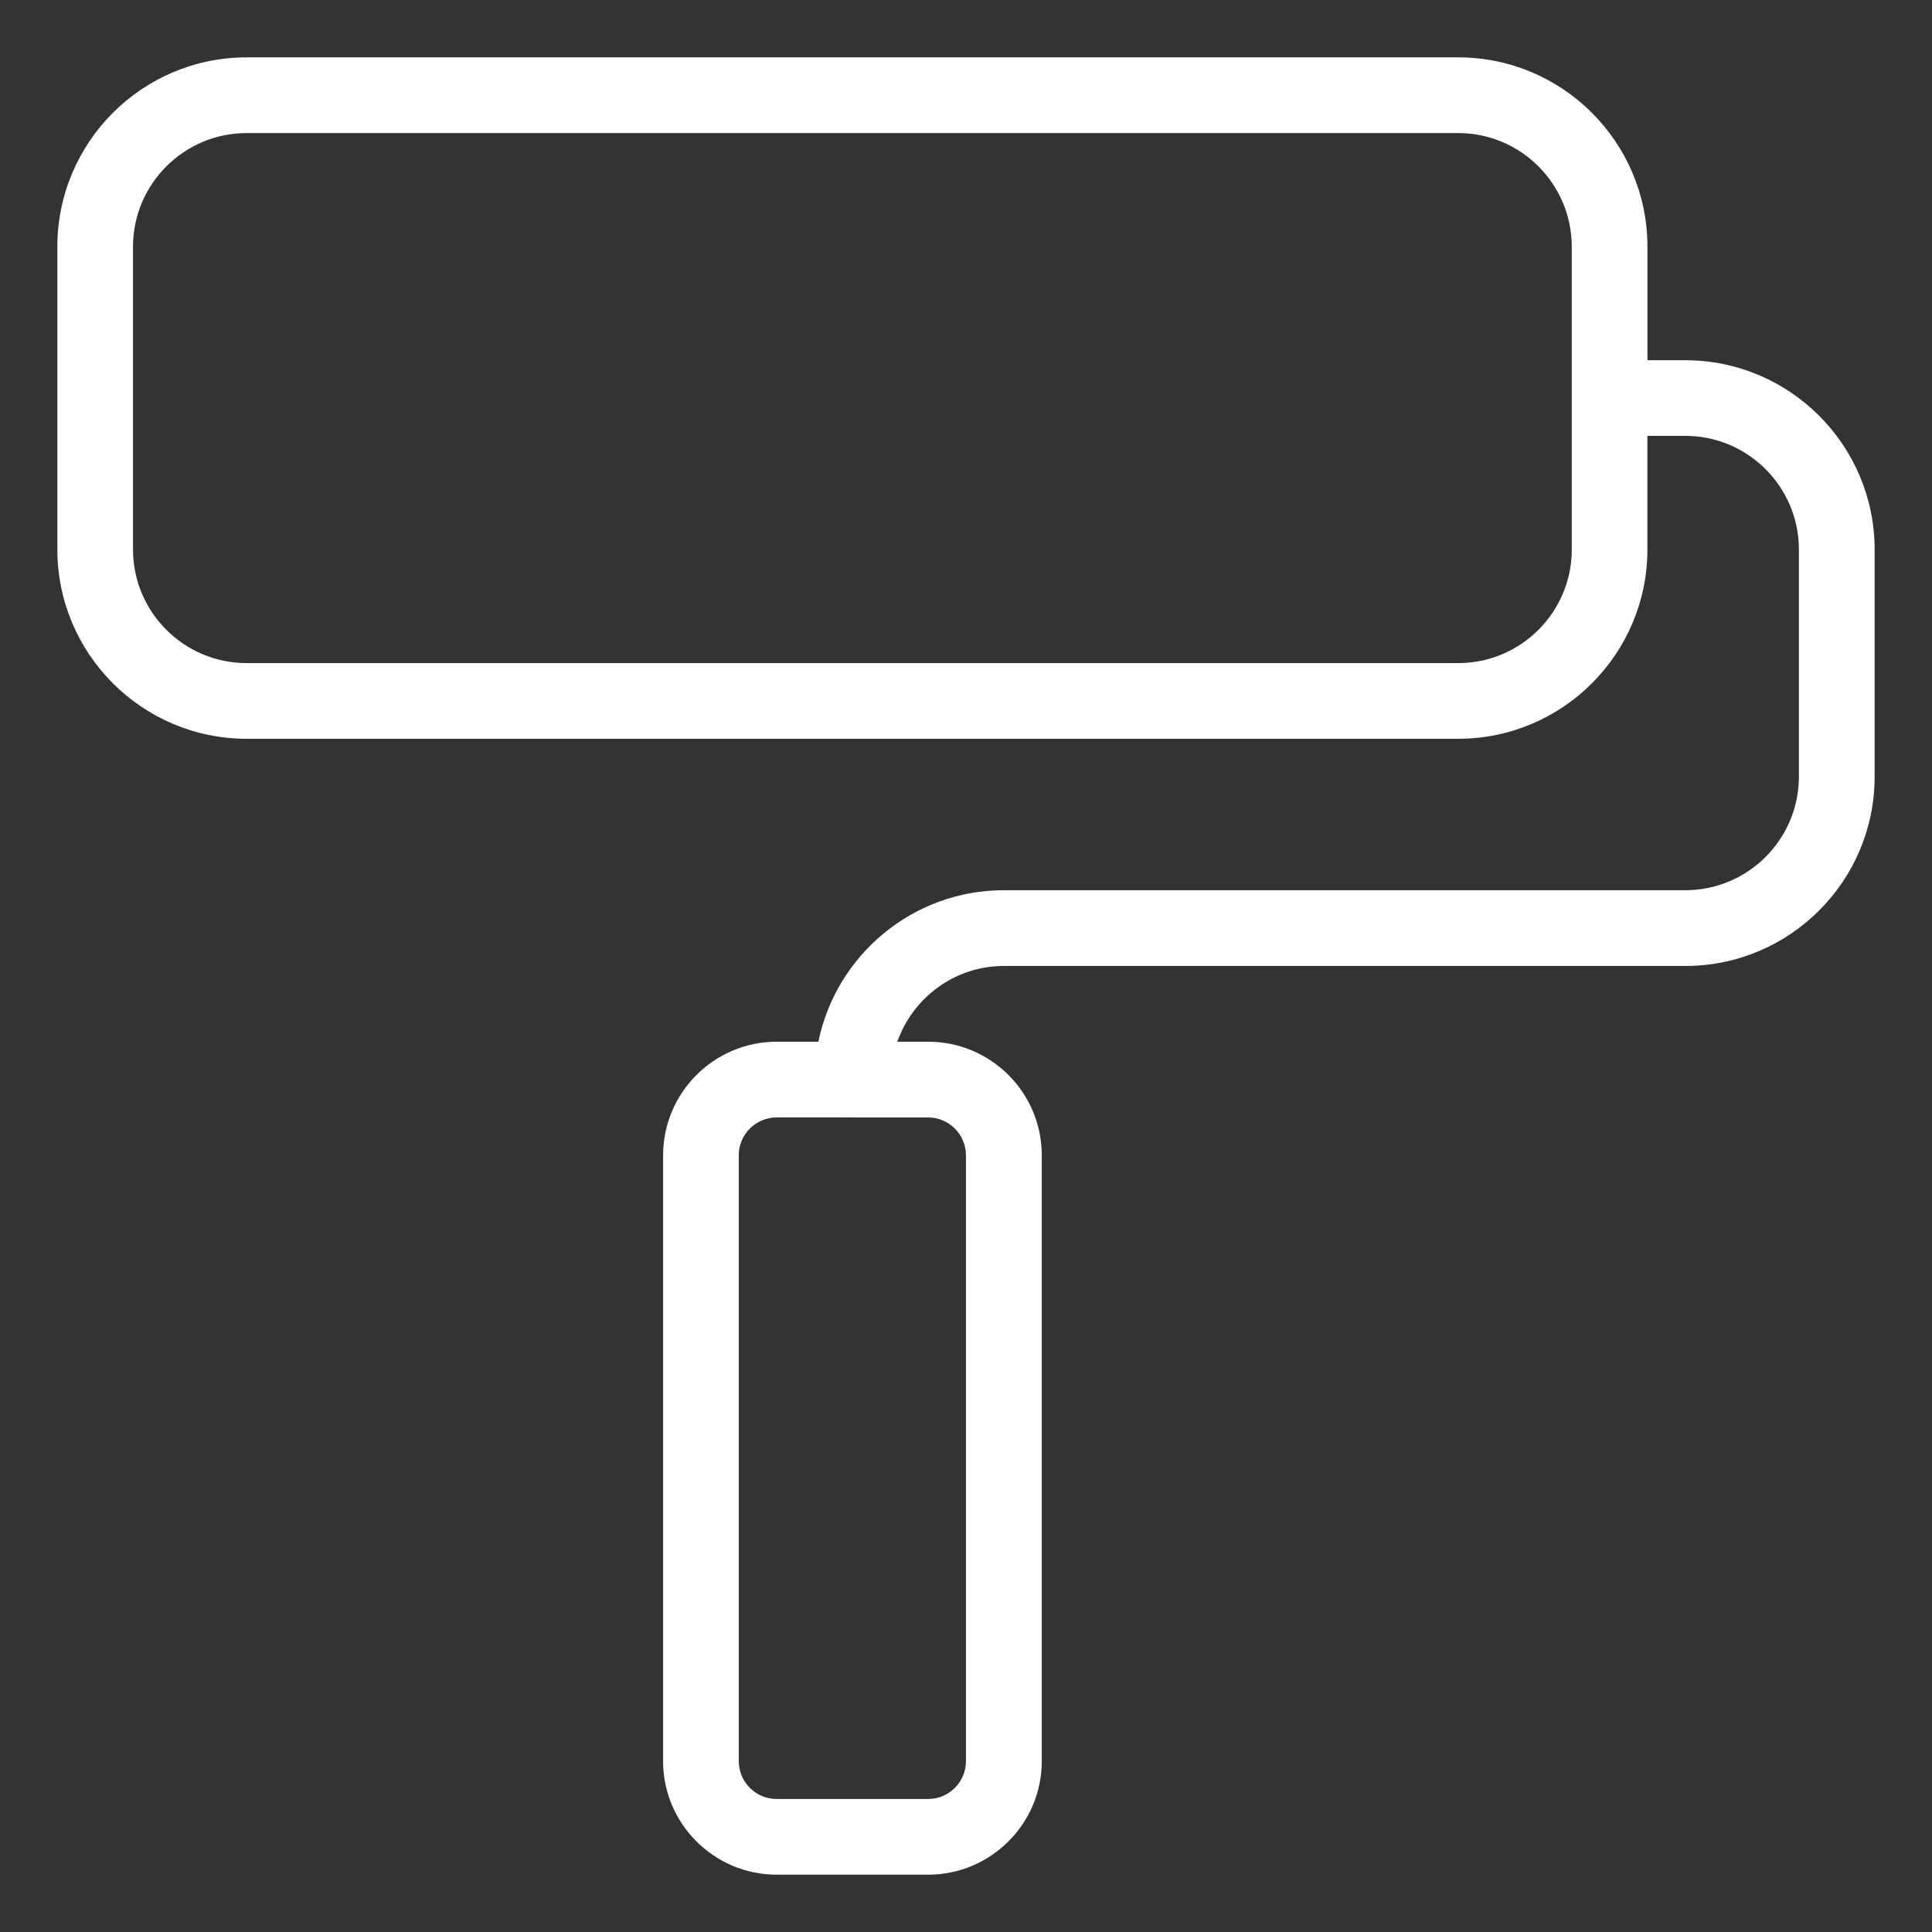
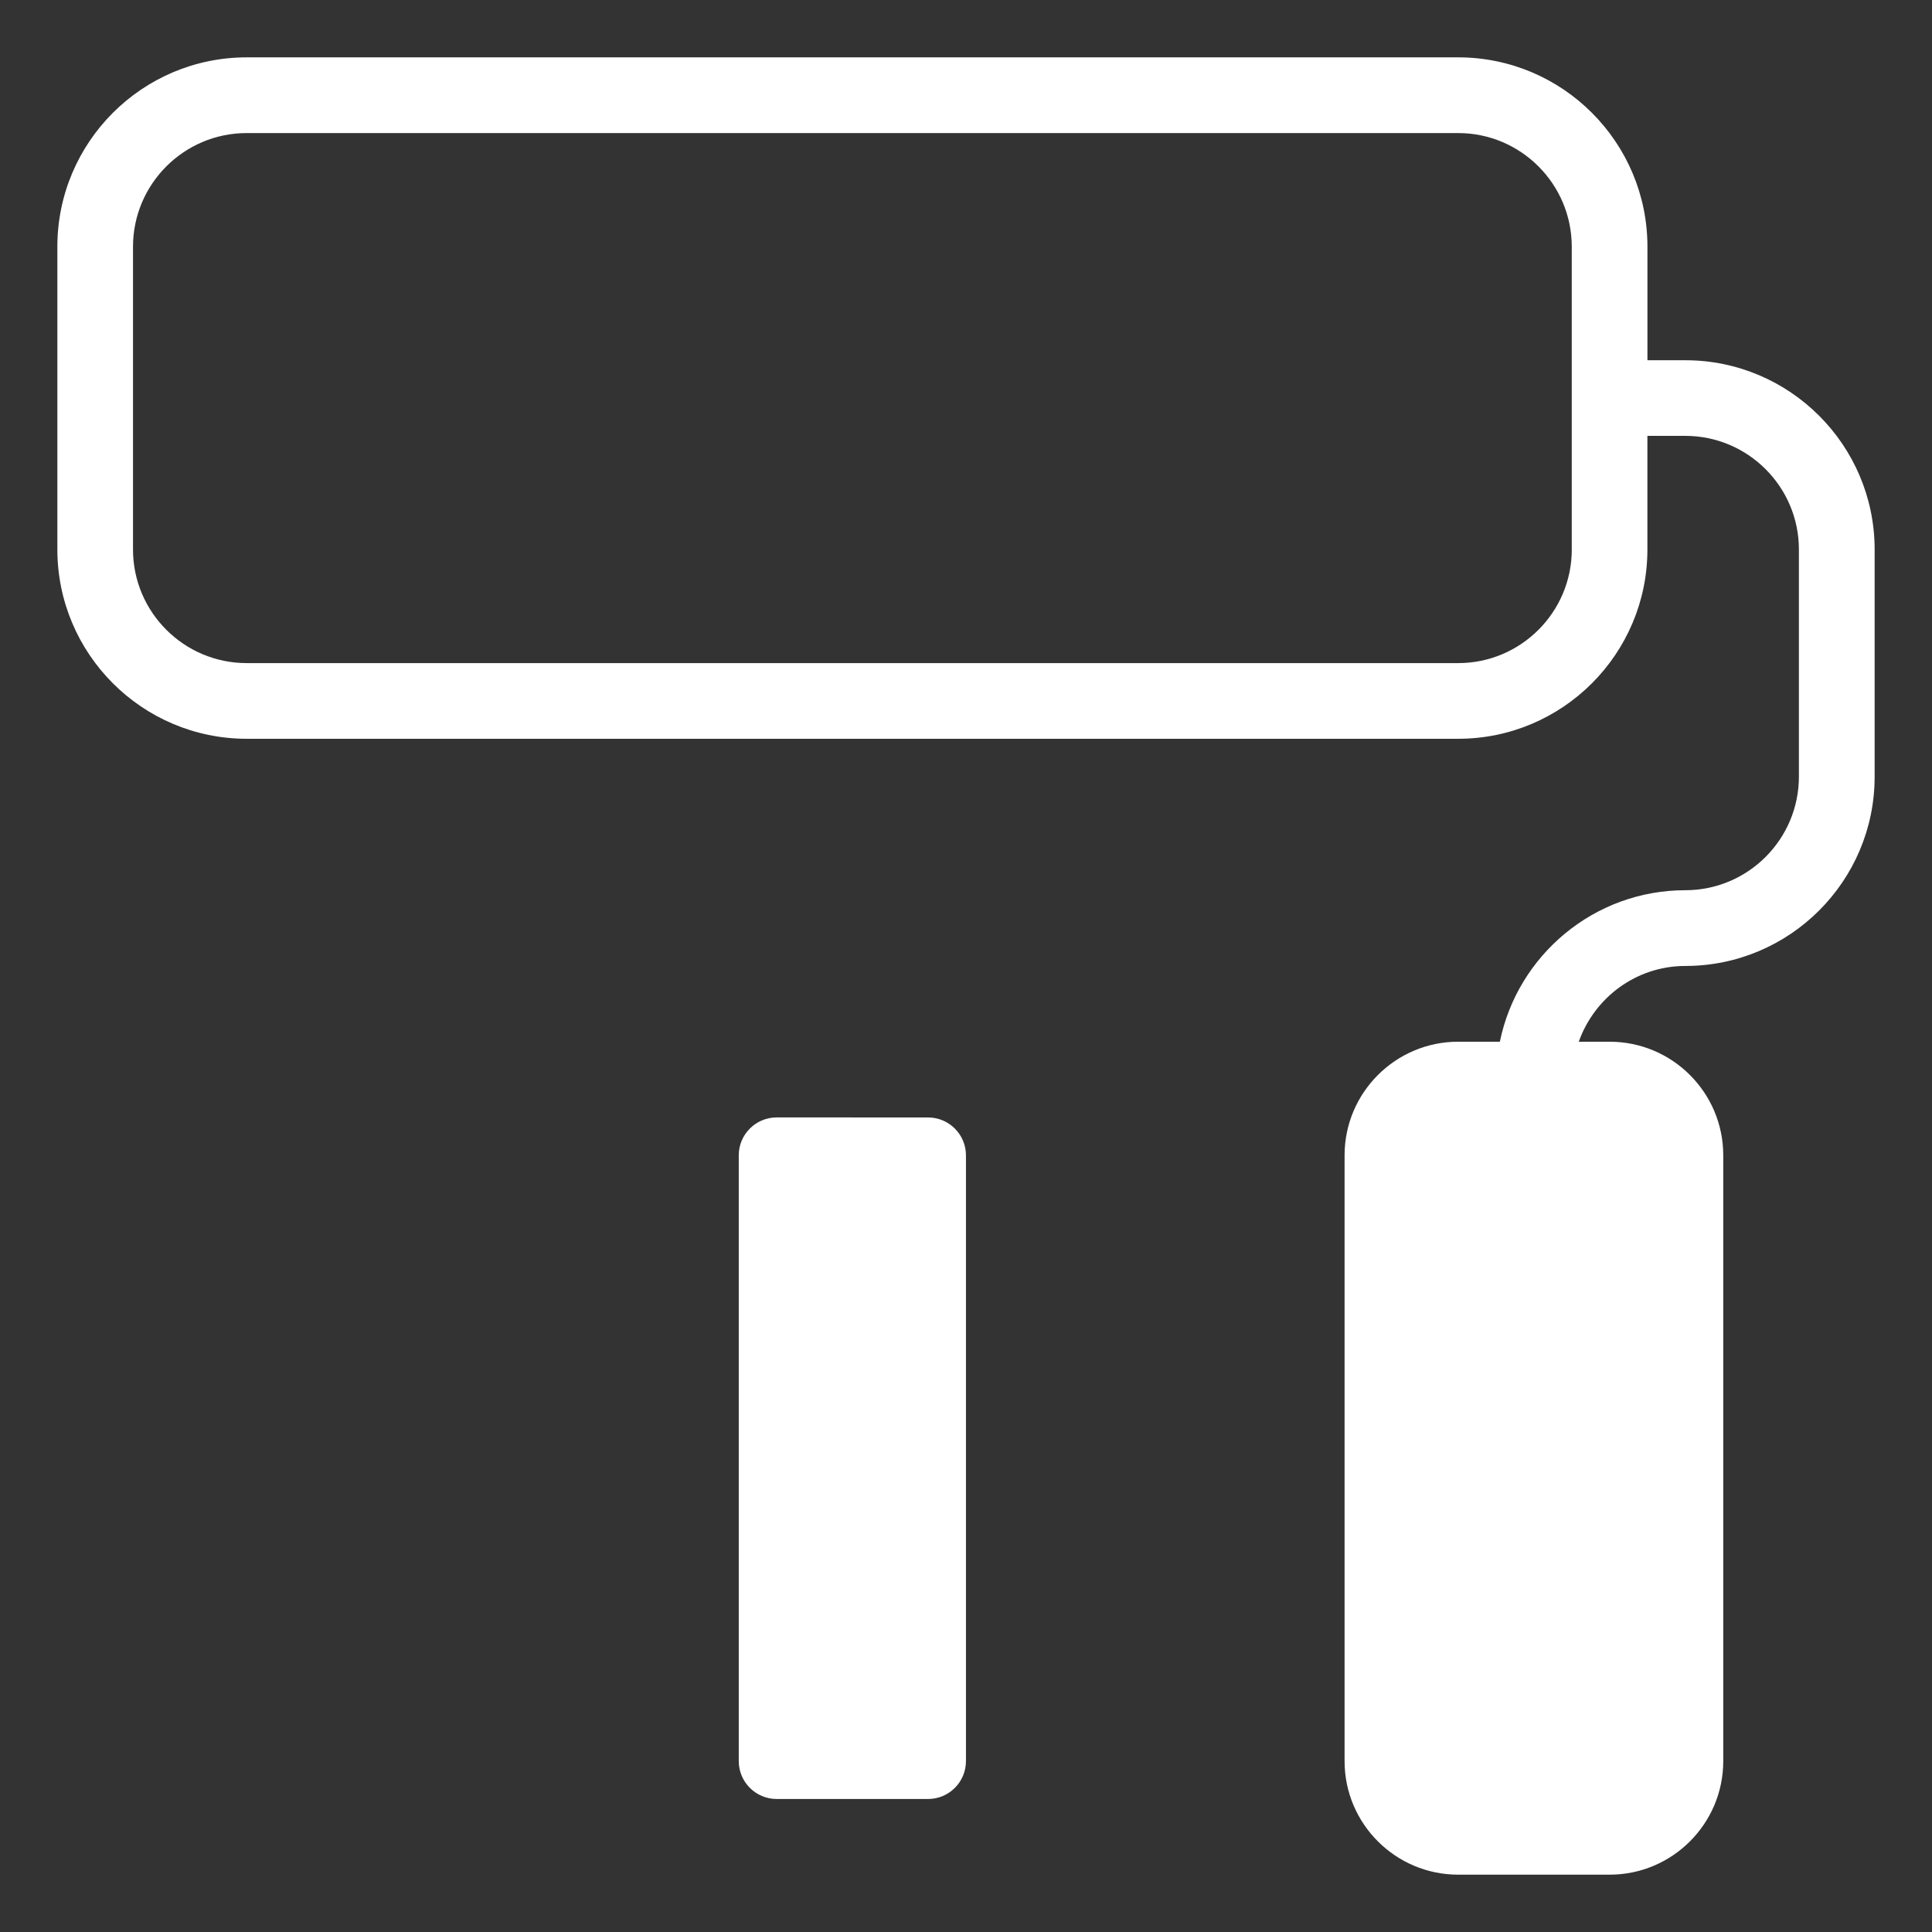
<svg xmlns="http://www.w3.org/2000/svg" version="1.1" id="Ebene_1" x="0px" y="0px" width="70.867px" height="70.867px" viewBox="0 0 70.867 70.867" enable-background="new 0 0 70.867 70.867" xml:space="preserve">
  <rect x="0" y="0" width="70.867" height="70.867" fill="#333333" stroke="none" />
  <g>
-     <path fill="#FFFFFF" d="M61.82,13.214h-1.391V9.047c0-3.827-3.111-6.943-6.941-6.943H9.047c-3.831,0-6.943,3.116-6.943,6.943   v11.108c0,3.829,3.113,6.944,6.943,6.944h44.44c3.83,0,6.941-3.115,6.941-6.944v-4.167h1.391c2.297,0,4.166,1.87,4.166,4.167v8.332   c0,2.299-1.869,4.167-4.166,4.167H36.822c-3.355,0-6.159,2.395-6.803,5.557h-1.53c-2.297,0-4.166,1.87-4.166,4.166V64.6   c0,2.295,1.869,4.164,4.166,4.164h5.557c2.298,0,4.167-1.869,4.167-4.164V42.377c0-2.299-1.869-4.166-4.167-4.166h-1.133   c0.574-1.615,2.102-2.779,3.911-2.779H61.82c3.832,0,6.943-3.114,6.943-6.943v-8.332C68.763,16.33,65.65,13.214,61.82,13.214z    M57.654,20.157c0,2.297-1.869,4.166-4.166,4.166H9.047c-2.298,0-4.168-1.869-4.168-4.166V9.048c0-2.297,1.87-4.167,4.168-4.167   h44.44c2.297,0,4.166,1.869,4.166,4.167V20.157L57.654,20.157z M34.044,40.989c0.764,0,1.388,0.624,1.388,1.39v22.219   c0,0.768-0.624,1.39-1.388,1.39h-5.556c-0.765,0-1.39-0.622-1.39-1.39V42.377c0-0.767,0.626-1.389,1.39-1.389L34.044,40.989   L34.044,40.989z" />
+     <path fill="#FFFFFF" d="M61.82,13.214h-1.391V9.047c0-3.827-3.111-6.943-6.941-6.943H9.047c-3.831,0-6.943,3.116-6.943,6.943   v11.108c0,3.829,3.113,6.944,6.943,6.944h44.44c3.83,0,6.941-3.115,6.941-6.944v-4.167h1.391c2.297,0,4.166,1.87,4.166,4.167v8.332   c0,2.299-1.869,4.167-4.166,4.167c-3.355,0-6.159,2.395-6.803,5.557h-1.53c-2.297,0-4.166,1.87-4.166,4.166V64.6   c0,2.295,1.869,4.164,4.166,4.164h5.557c2.298,0,4.167-1.869,4.167-4.164V42.377c0-2.299-1.869-4.166-4.167-4.166h-1.133   c0.574-1.615,2.102-2.779,3.911-2.779H61.82c3.832,0,6.943-3.114,6.943-6.943v-8.332C68.763,16.33,65.65,13.214,61.82,13.214z    M57.654,20.157c0,2.297-1.869,4.166-4.166,4.166H9.047c-2.298,0-4.168-1.869-4.168-4.166V9.048c0-2.297,1.87-4.167,4.168-4.167   h44.44c2.297,0,4.166,1.869,4.166,4.167V20.157L57.654,20.157z M34.044,40.989c0.764,0,1.388,0.624,1.388,1.39v22.219   c0,0.768-0.624,1.39-1.388,1.39h-5.556c-0.765,0-1.39-0.622-1.39-1.39V42.377c0-0.767,0.626-1.389,1.39-1.389L34.044,40.989   L34.044,40.989z" />
  </g>
</svg>